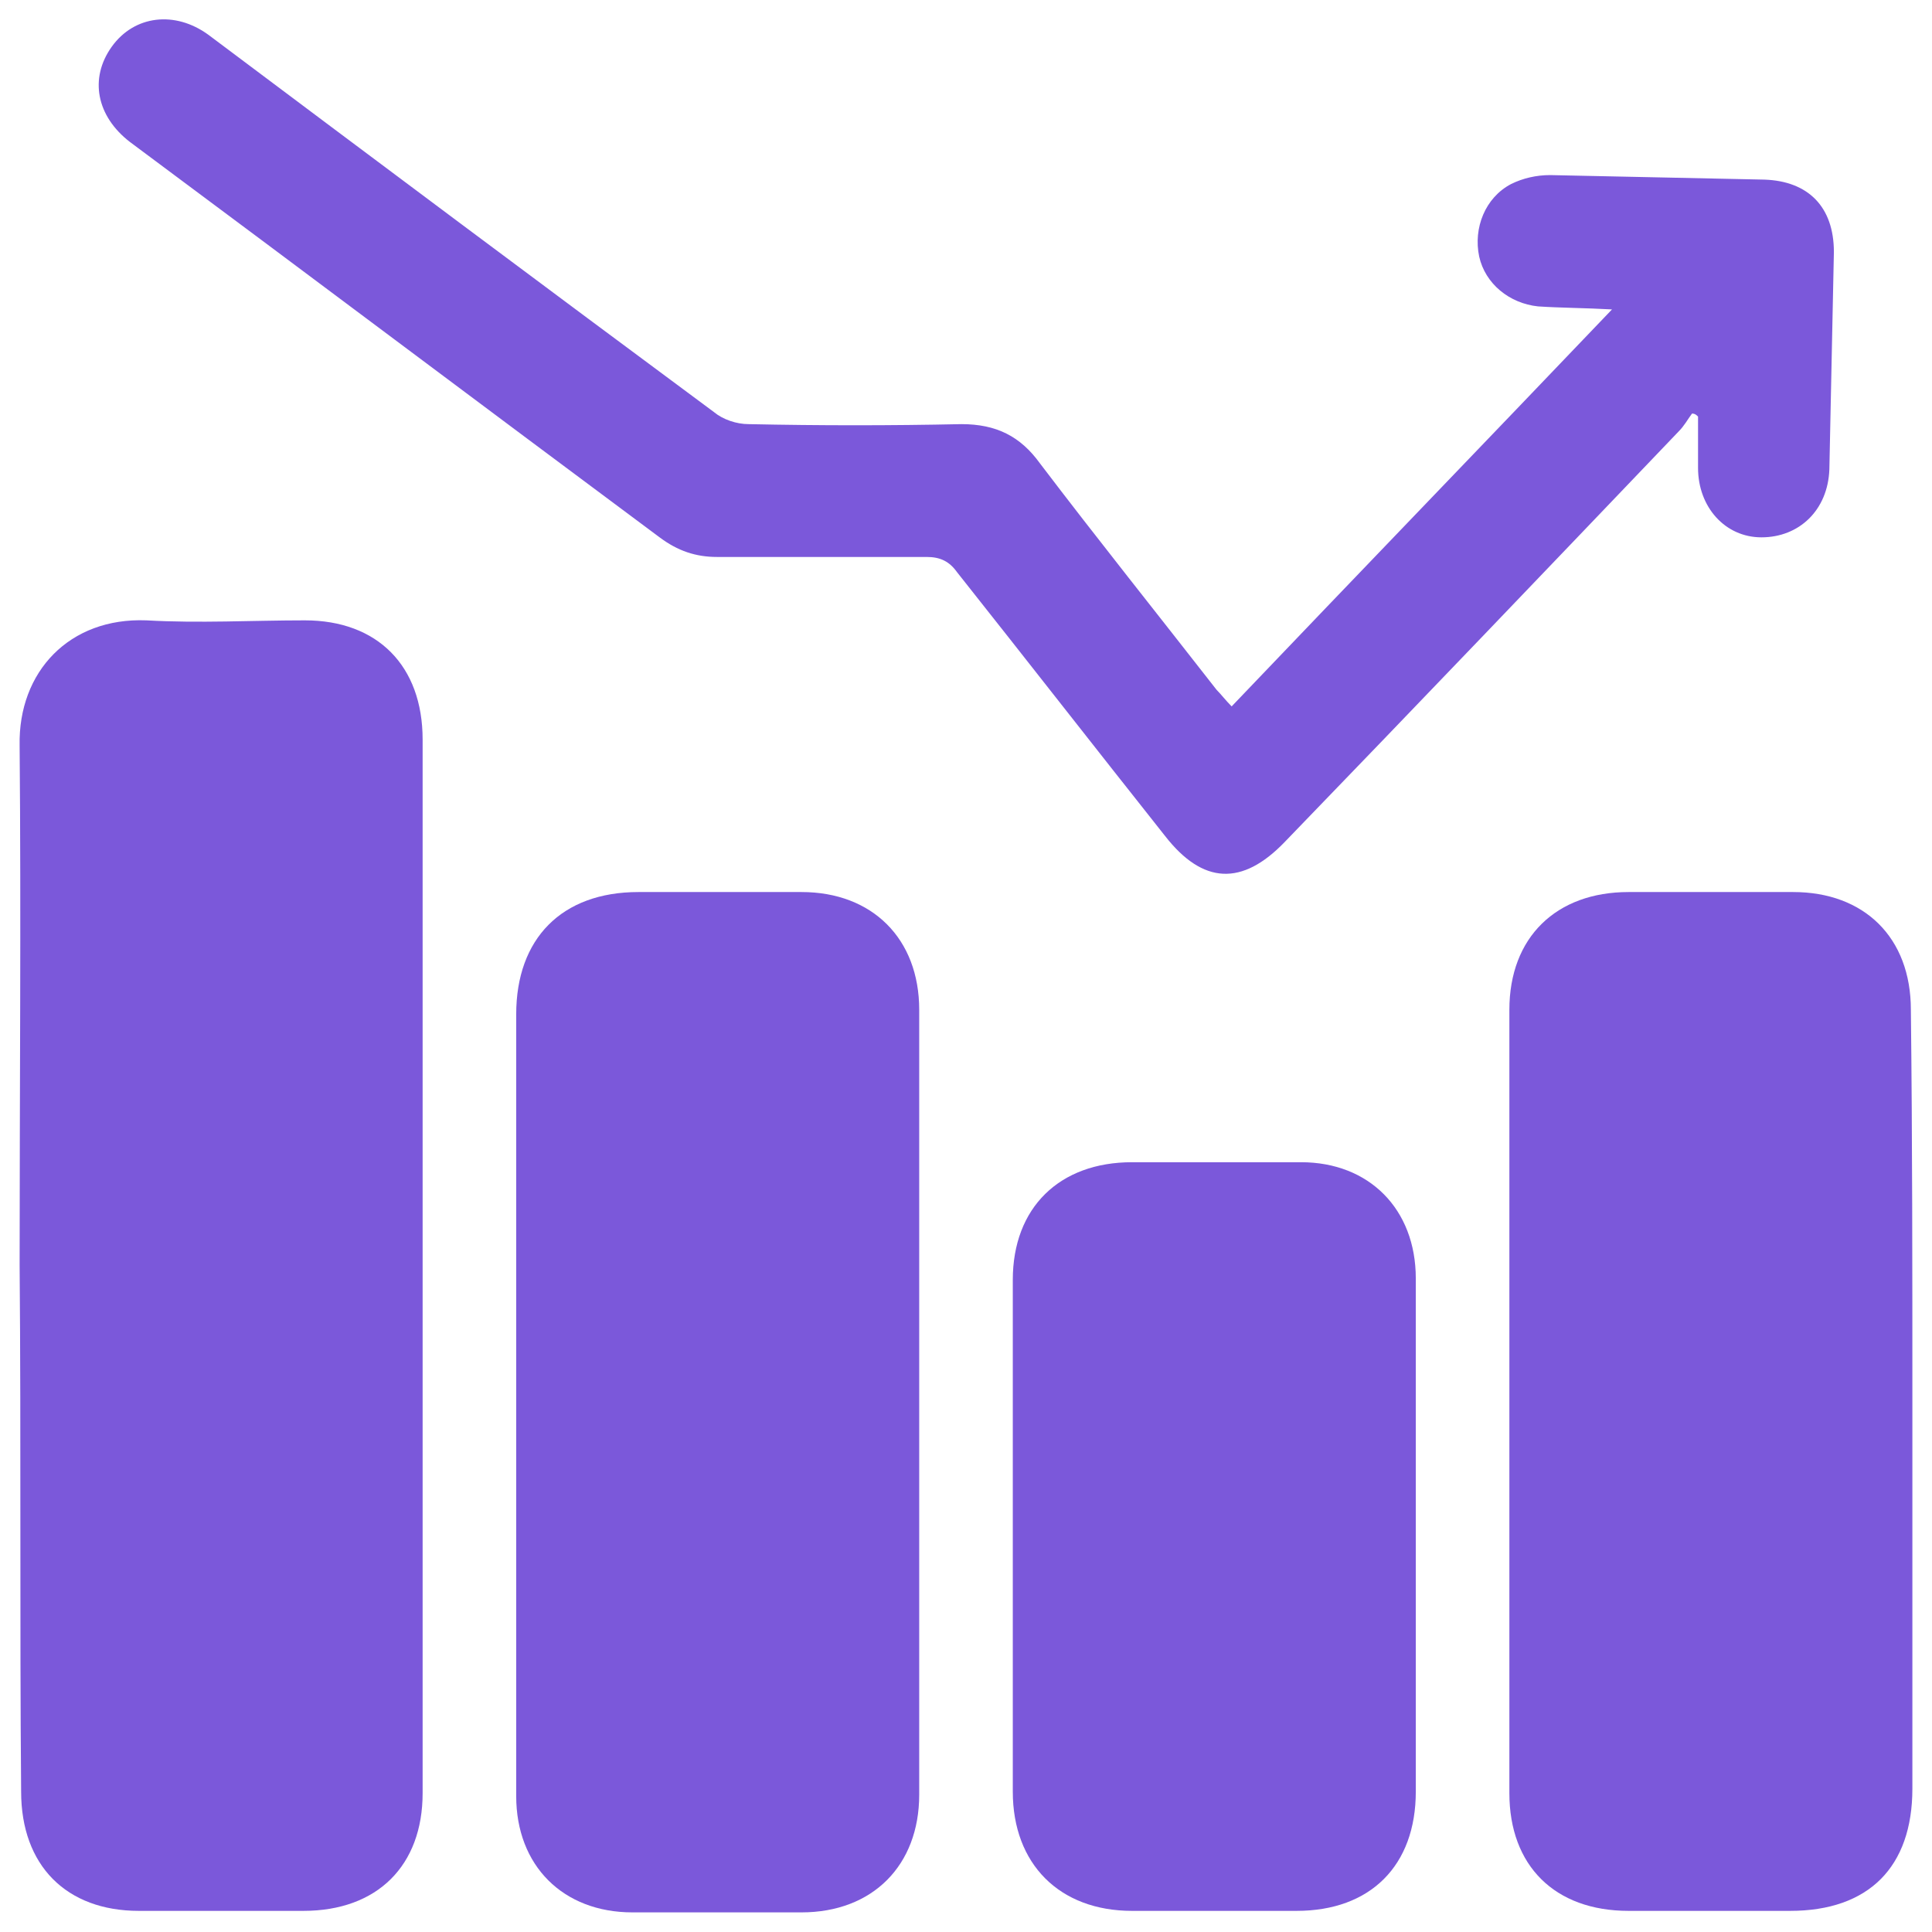
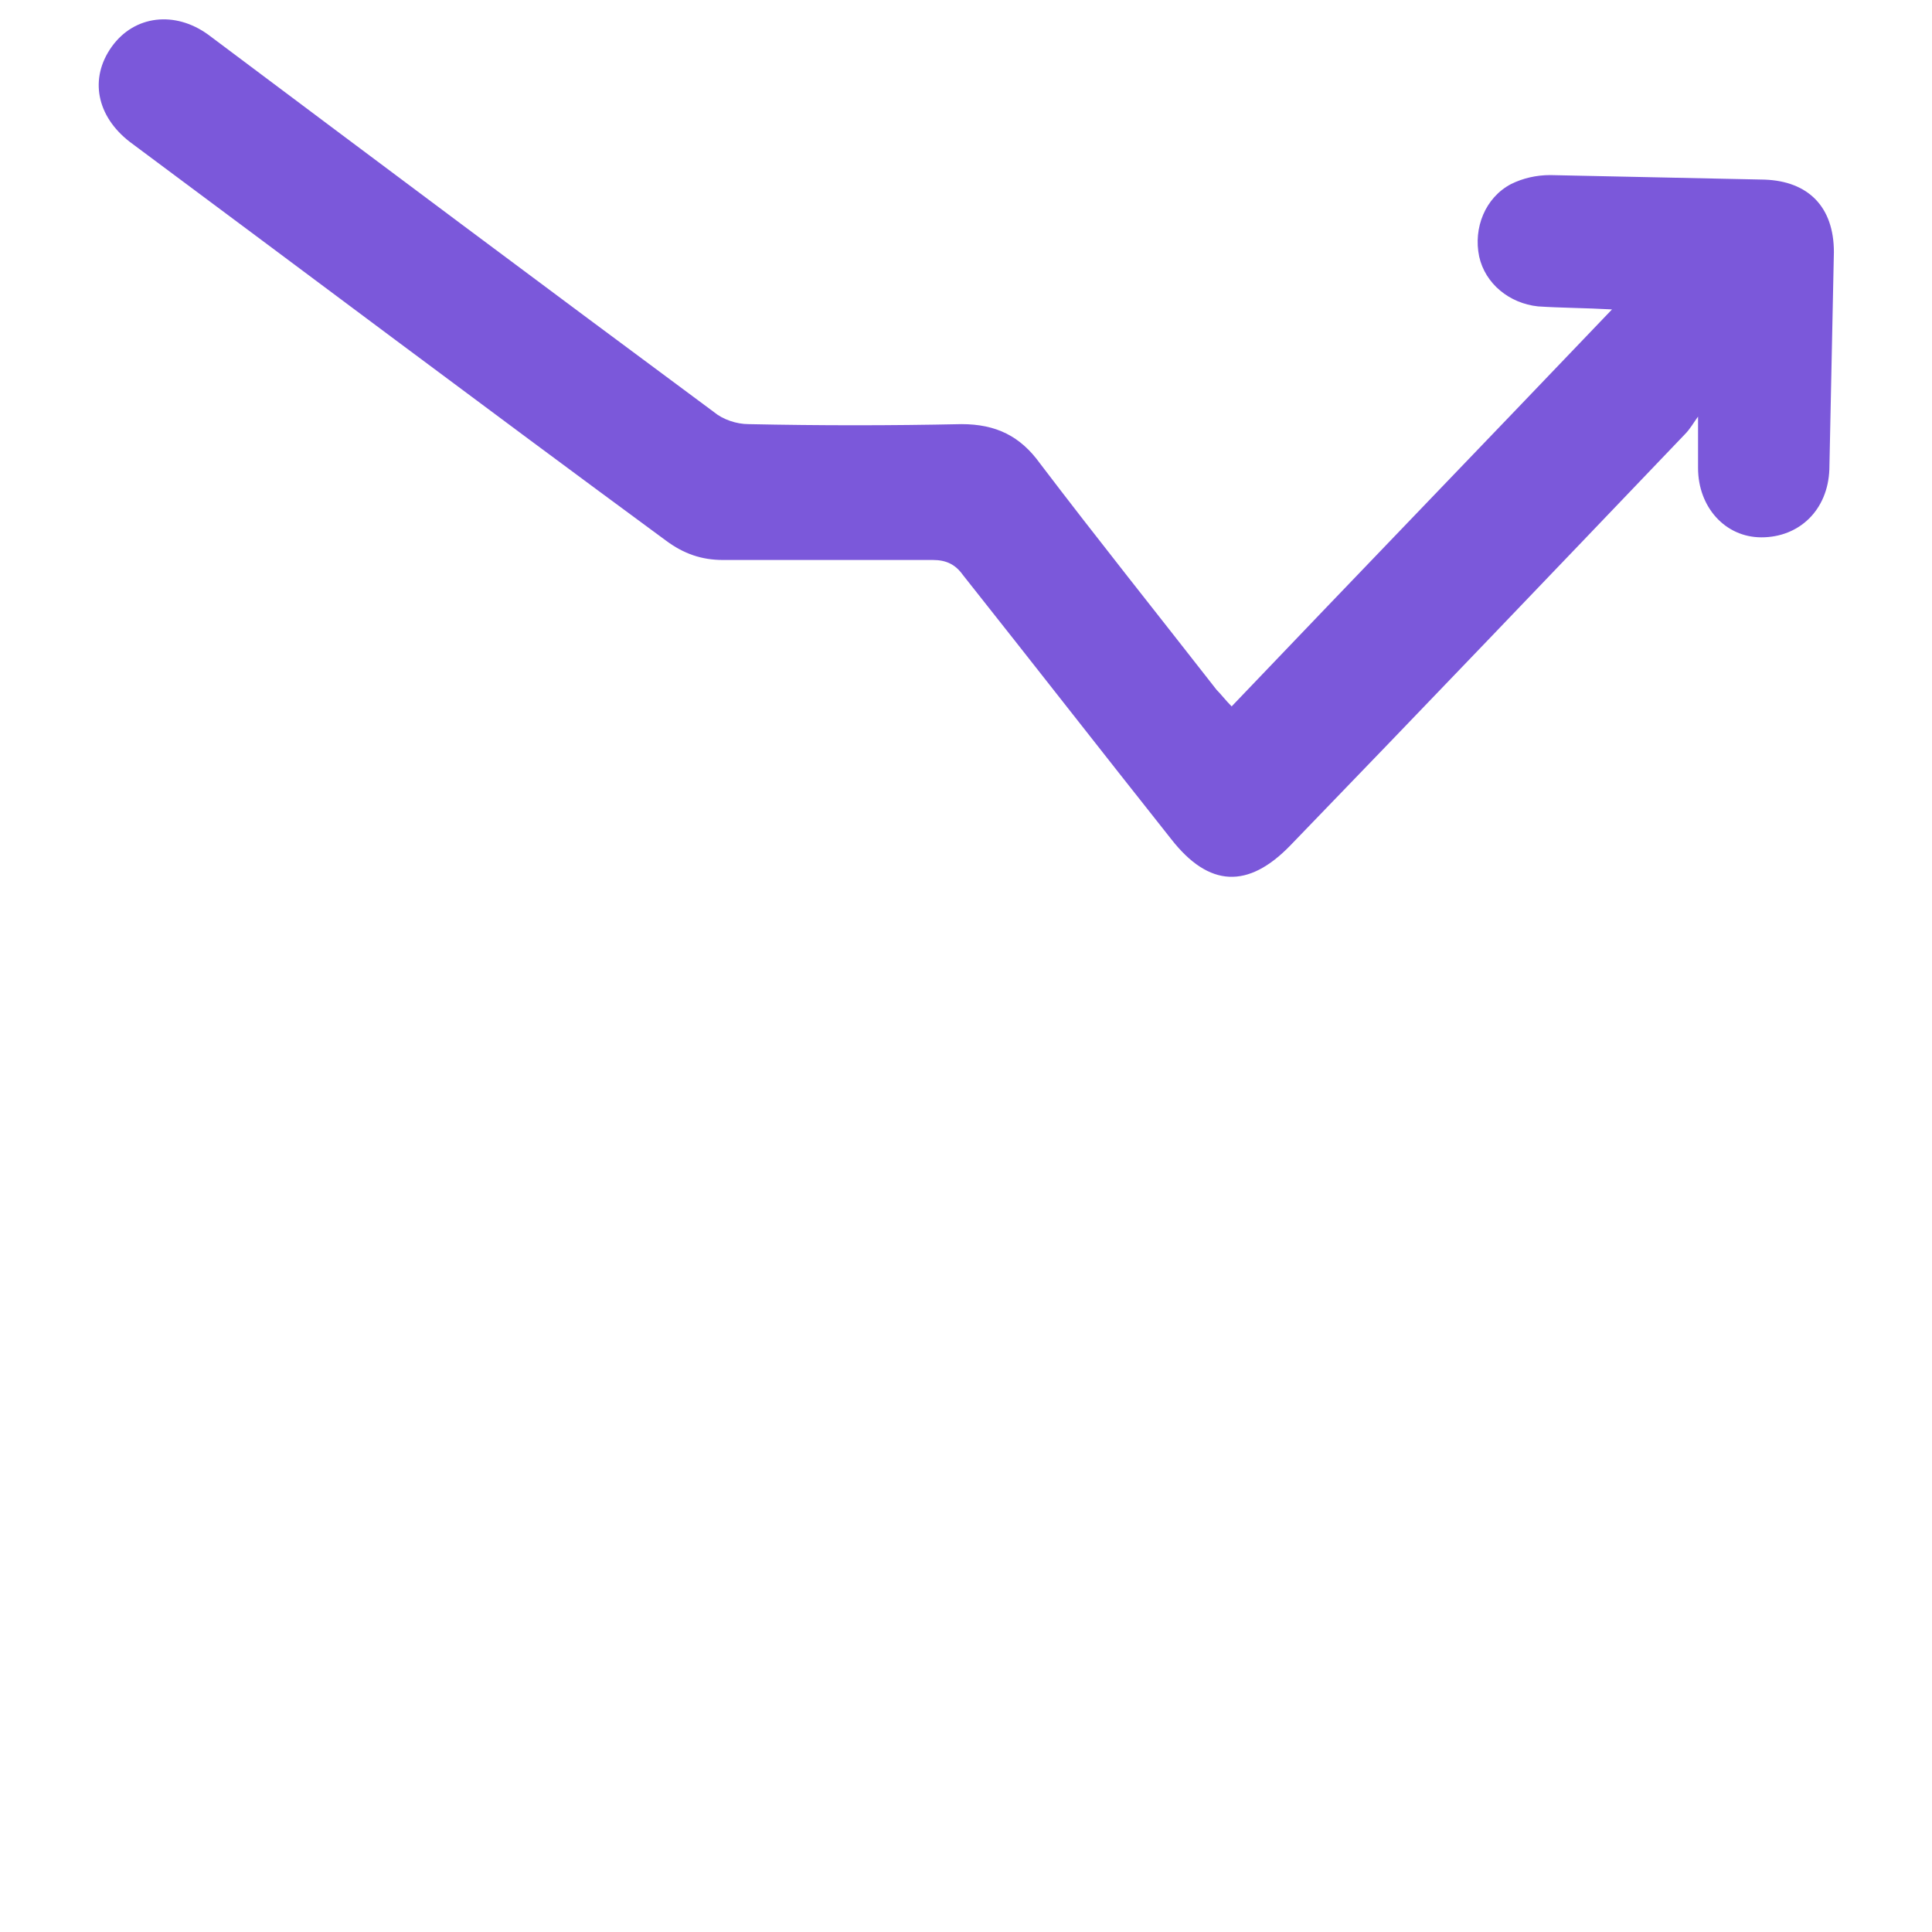
<svg xmlns="http://www.w3.org/2000/svg" version="1.1" id="Layer_1" x="0px" y="0px" viewBox="0 0 128 128" style="enable-background:new 0 0 128 128;" xml:space="preserve">
  <style type="text/css">
	.st0{fill:#7B58DA;}
</style>
-   <path class="st0" d="M1.3,83.8c0-11.5,0.1-23,0-34.4c-0.1-4.9,3.3-8.5,8.4-8.3c3.5,0.2,7,0,10.5,0c4.8,0,7.8,3,7.8,7.9  c0,23.3,0,46.6,0,69.8c0,4.8-3,7.8-7.9,7.8c-3.6,0-7.3,0-10.9,0c-4.8,0-7.8-3-7.8-7.9C1.3,107.1,1.4,95.5,1.3,83.8L1.3,83.8z" />
-   <path class="st0" d="M34.2,93c0-8.6,0-17.2,0-25.8c0-5,3-8.1,8.1-8.1c3.6,0,7.2,0,10.8,0c4.7,0,7.8,3.1,7.8,7.8c0,17.3,0,34.7,0,52  c0,4.7-3.1,7.8-7.8,7.8c-3.7,0-7.5,0-11.2,0c-4.6,0-7.7-3.1-7.7-7.7C34.2,110.3,34.2,101.6,34.2,93z" />
-   <path class="st0" d="M126.7,92.8c0,8.6,0,17.1,0,25.7c0,5.2-2.9,8.1-8.1,8.1c-3.6,0-7.1,0-10.7,0c-4.9,0-7.9-3-7.9-7.8  c0-17.3,0-34.6,0-51.9c0-4.8,3.1-7.8,7.9-7.8c3.7,0,7.3,0,10.9,0c4.7,0,7.8,3,7.8,7.8C126.7,75.5,126.7,84.2,126.7,92.8z" />
-   <path class="st0" d="M81.6,46.8c8.4-8.8,16.7-17.4,25.2-26.3c-1.8-0.1-3.4-0.1-4.9-0.2c-1.9-0.2-3.5-1.5-3.9-3.3  c-0.4-1.9,0.4-3.9,2.1-4.8c0.8-0.4,1.7-0.6,2.6-0.6c4.7,0.1,9.5,0.2,14.2,0.3c2.9,0.1,4.6,1.8,4.6,4.8c-0.1,4.8-0.2,9.6-0.3,14.4  c-0.1,2.7-2,4.5-4.5,4.5c-2.4,0-4.2-2-4.2-4.6c0-1.1,0-2.2,0-3.4c-0.1-0.1-0.2-0.2-0.4-0.2c-0.3,0.4-0.5,0.8-0.9,1.2  c-8.7,9.1-17.4,18.2-26.1,27.2c-2.8,2.9-5.4,2.8-7.9-0.4c-4.6-5.8-9.2-11.7-13.8-17.5c-0.5-0.7-1.1-1-2-1c-4.7,0-9.3,0-13.9,0  c-1.4,0-2.6-0.4-3.8-1.3C32,26.9,20.3,18.1,8.6,9.4C6.4,7.7,5.9,5.2,7.4,3.1c1.5-2.1,4.2-2.4,6.4-0.8c11.2,8.4,22.3,16.7,33.5,25  c0.6,0.5,1.5,0.8,2.3,0.8c4.7,0.1,9.4,0.1,14.1,0c2.3,0,3.9,0.8,5.2,2.6c3.8,5,7.8,10,11.7,15C80.9,46,81.2,46.4,81.6,46.8  L81.6,46.8z" />
-   <path class="st0" d="M93.8,101.9c0,5.6,0,11.2,0,16.8c0,4.9-3,7.9-7.9,7.9c-3.6,0-7.3,0-10.9,0c-4.8,0-7.9-3.1-7.9-7.9  c0-11.3,0-22.6,0-33.9c0-4.8,3.1-7.8,7.9-7.8c3.7,0,7.5,0,11.2,0c4.5,0,7.6,3.1,7.6,7.7C93.8,90.5,93.8,96.2,93.8,101.9L93.8,101.9z  " />
+   <path class="st0" d="M81.6,46.8c8.4-8.8,16.7-17.4,25.2-26.3c-1.8-0.1-3.4-0.1-4.9-0.2c-1.9-0.2-3.5-1.5-3.9-3.3  c-0.4-1.9,0.4-3.9,2.1-4.8c0.8-0.4,1.7-0.6,2.6-0.6c4.7,0.1,9.5,0.2,14.2,0.3c2.9,0.1,4.6,1.8,4.6,4.8c-0.1,4.8-0.2,9.6-0.3,14.4  c-0.1,2.7-2,4.5-4.5,4.5c-2.4,0-4.2-2-4.2-4.6c0-1.1,0-2.2,0-3.4c-0.3,0.4-0.5,0.8-0.9,1.2  c-8.7,9.1-17.4,18.2-26.1,27.2c-2.8,2.9-5.4,2.8-7.9-0.4c-4.6-5.8-9.2-11.7-13.8-17.5c-0.5-0.7-1.1-1-2-1c-4.7,0-9.3,0-13.9,0  c-1.4,0-2.6-0.4-3.8-1.3C32,26.9,20.3,18.1,8.6,9.4C6.4,7.7,5.9,5.2,7.4,3.1c1.5-2.1,4.2-2.4,6.4-0.8c11.2,8.4,22.3,16.7,33.5,25  c0.6,0.5,1.5,0.8,2.3,0.8c4.7,0.1,9.4,0.1,14.1,0c2.3,0,3.9,0.8,5.2,2.6c3.8,5,7.8,10,11.7,15C80.9,46,81.2,46.4,81.6,46.8  L81.6,46.8z" />
</svg>